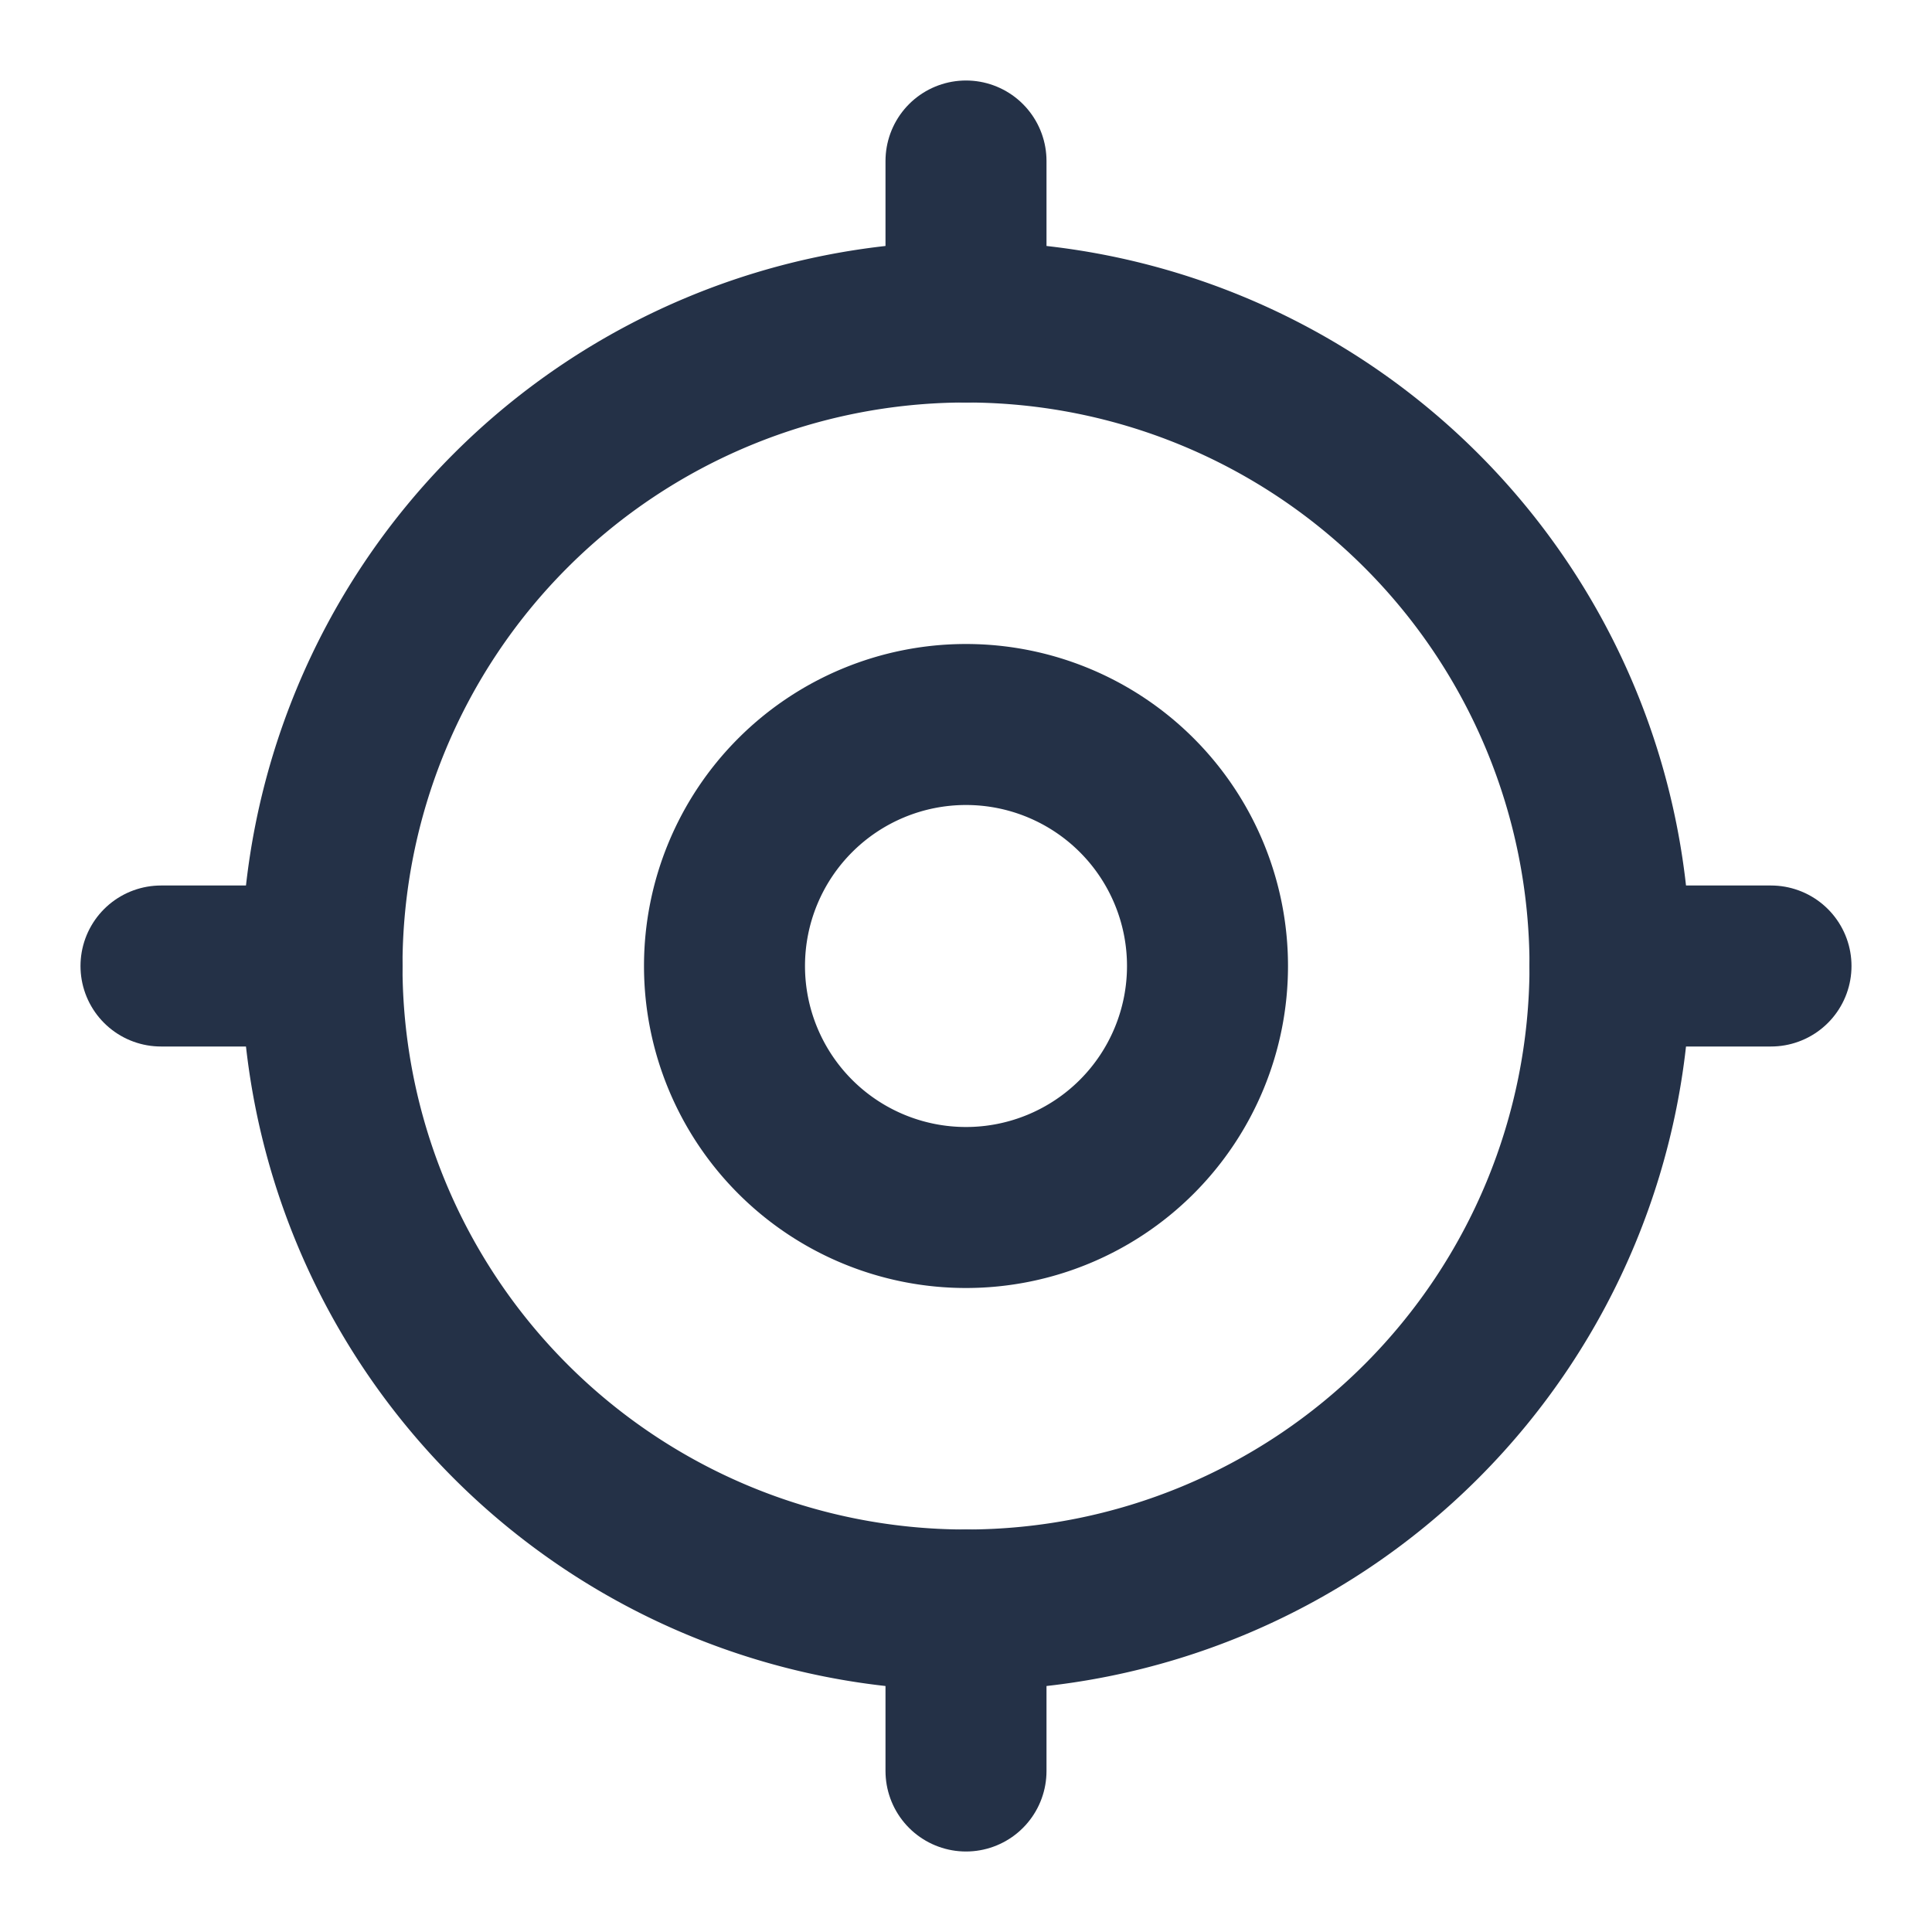
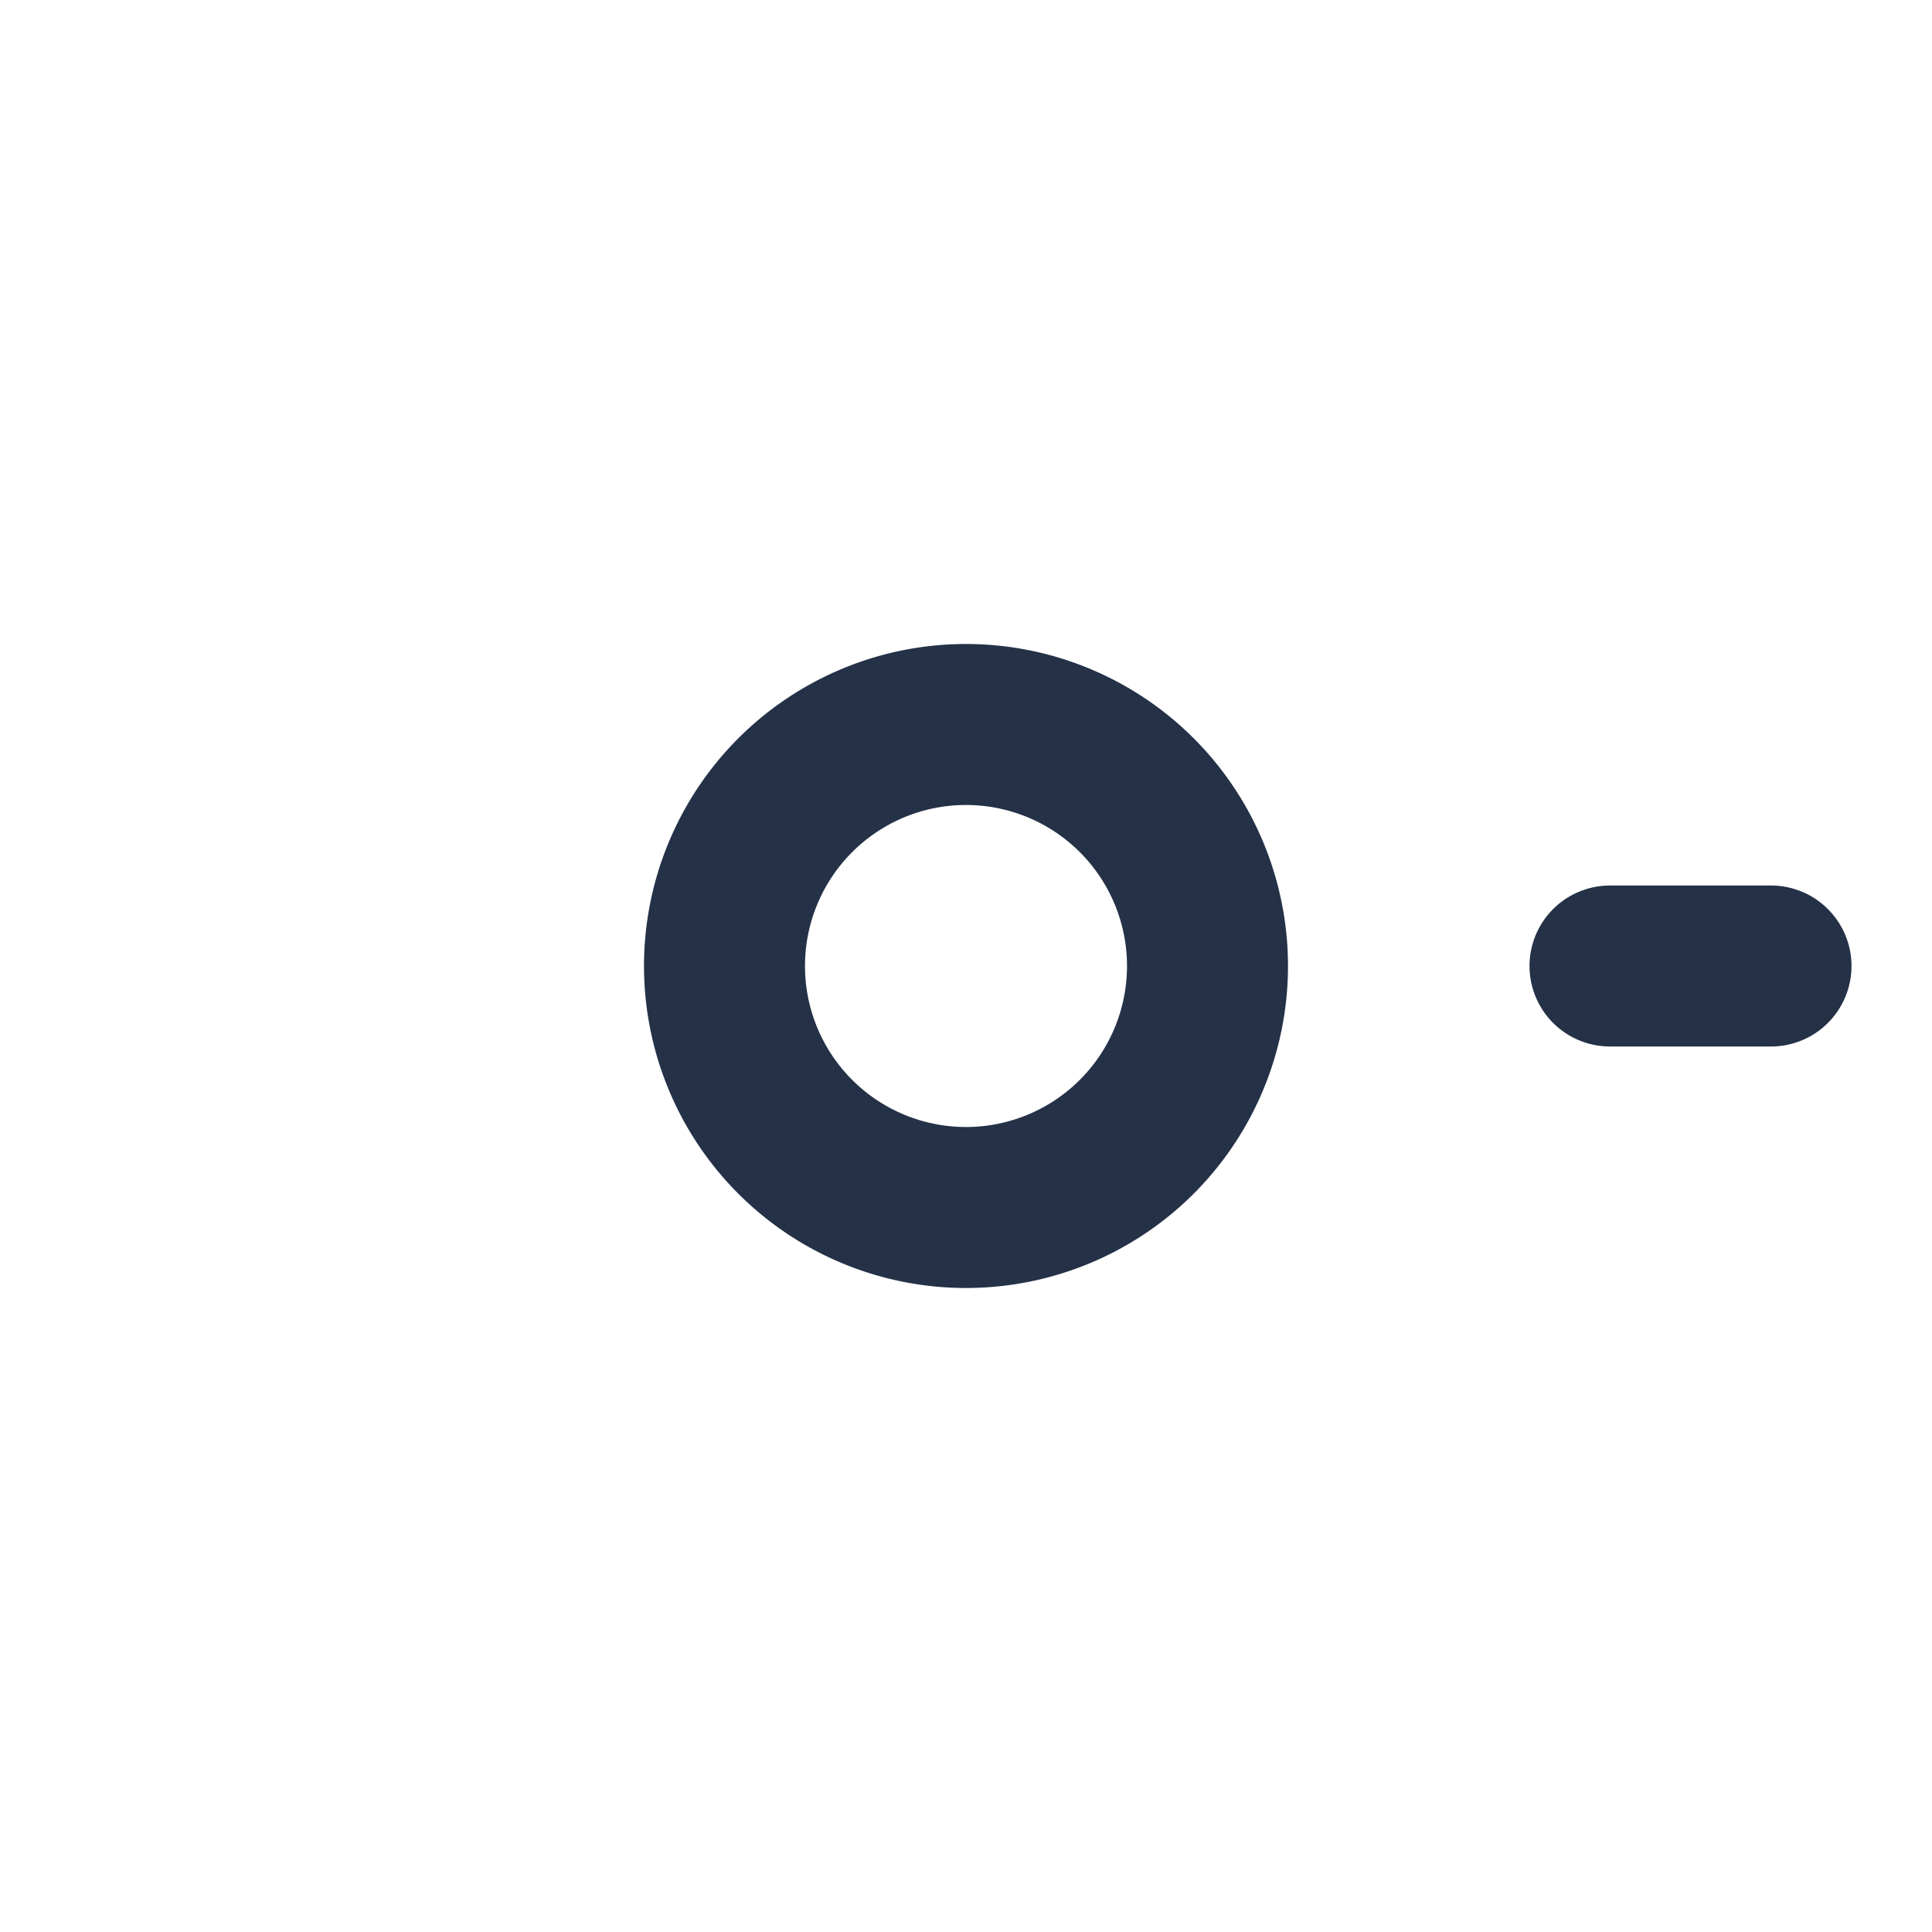
<svg xmlns="http://www.w3.org/2000/svg" width="24" height="24" viewBox="0 0 24 24" fill="none" stroke="#243147" stroke-width="2" stroke-linecap="round" stroke-linejoin="round" class="icon icon-tabler icons-tabler-outline icon-tabler-current-location">
  <path stroke="none" d="M0 0h24v24H0z" fill="none" />
  <path d="M12 12m-3 0a3 3 0 1 0 6 0a3 3 0 1 0 -6 0" />
-   <path d="M12 12m-8 0a8 8 0 1 0 16 0a8 8 0 1 0 -16 0" />
-   <path d="M12 2l0 2" />
-   <path d="M12 20l0 2" />
  <path d="M20 12l2 0" />
-   <path d="M2 12l2 0" />
</svg>